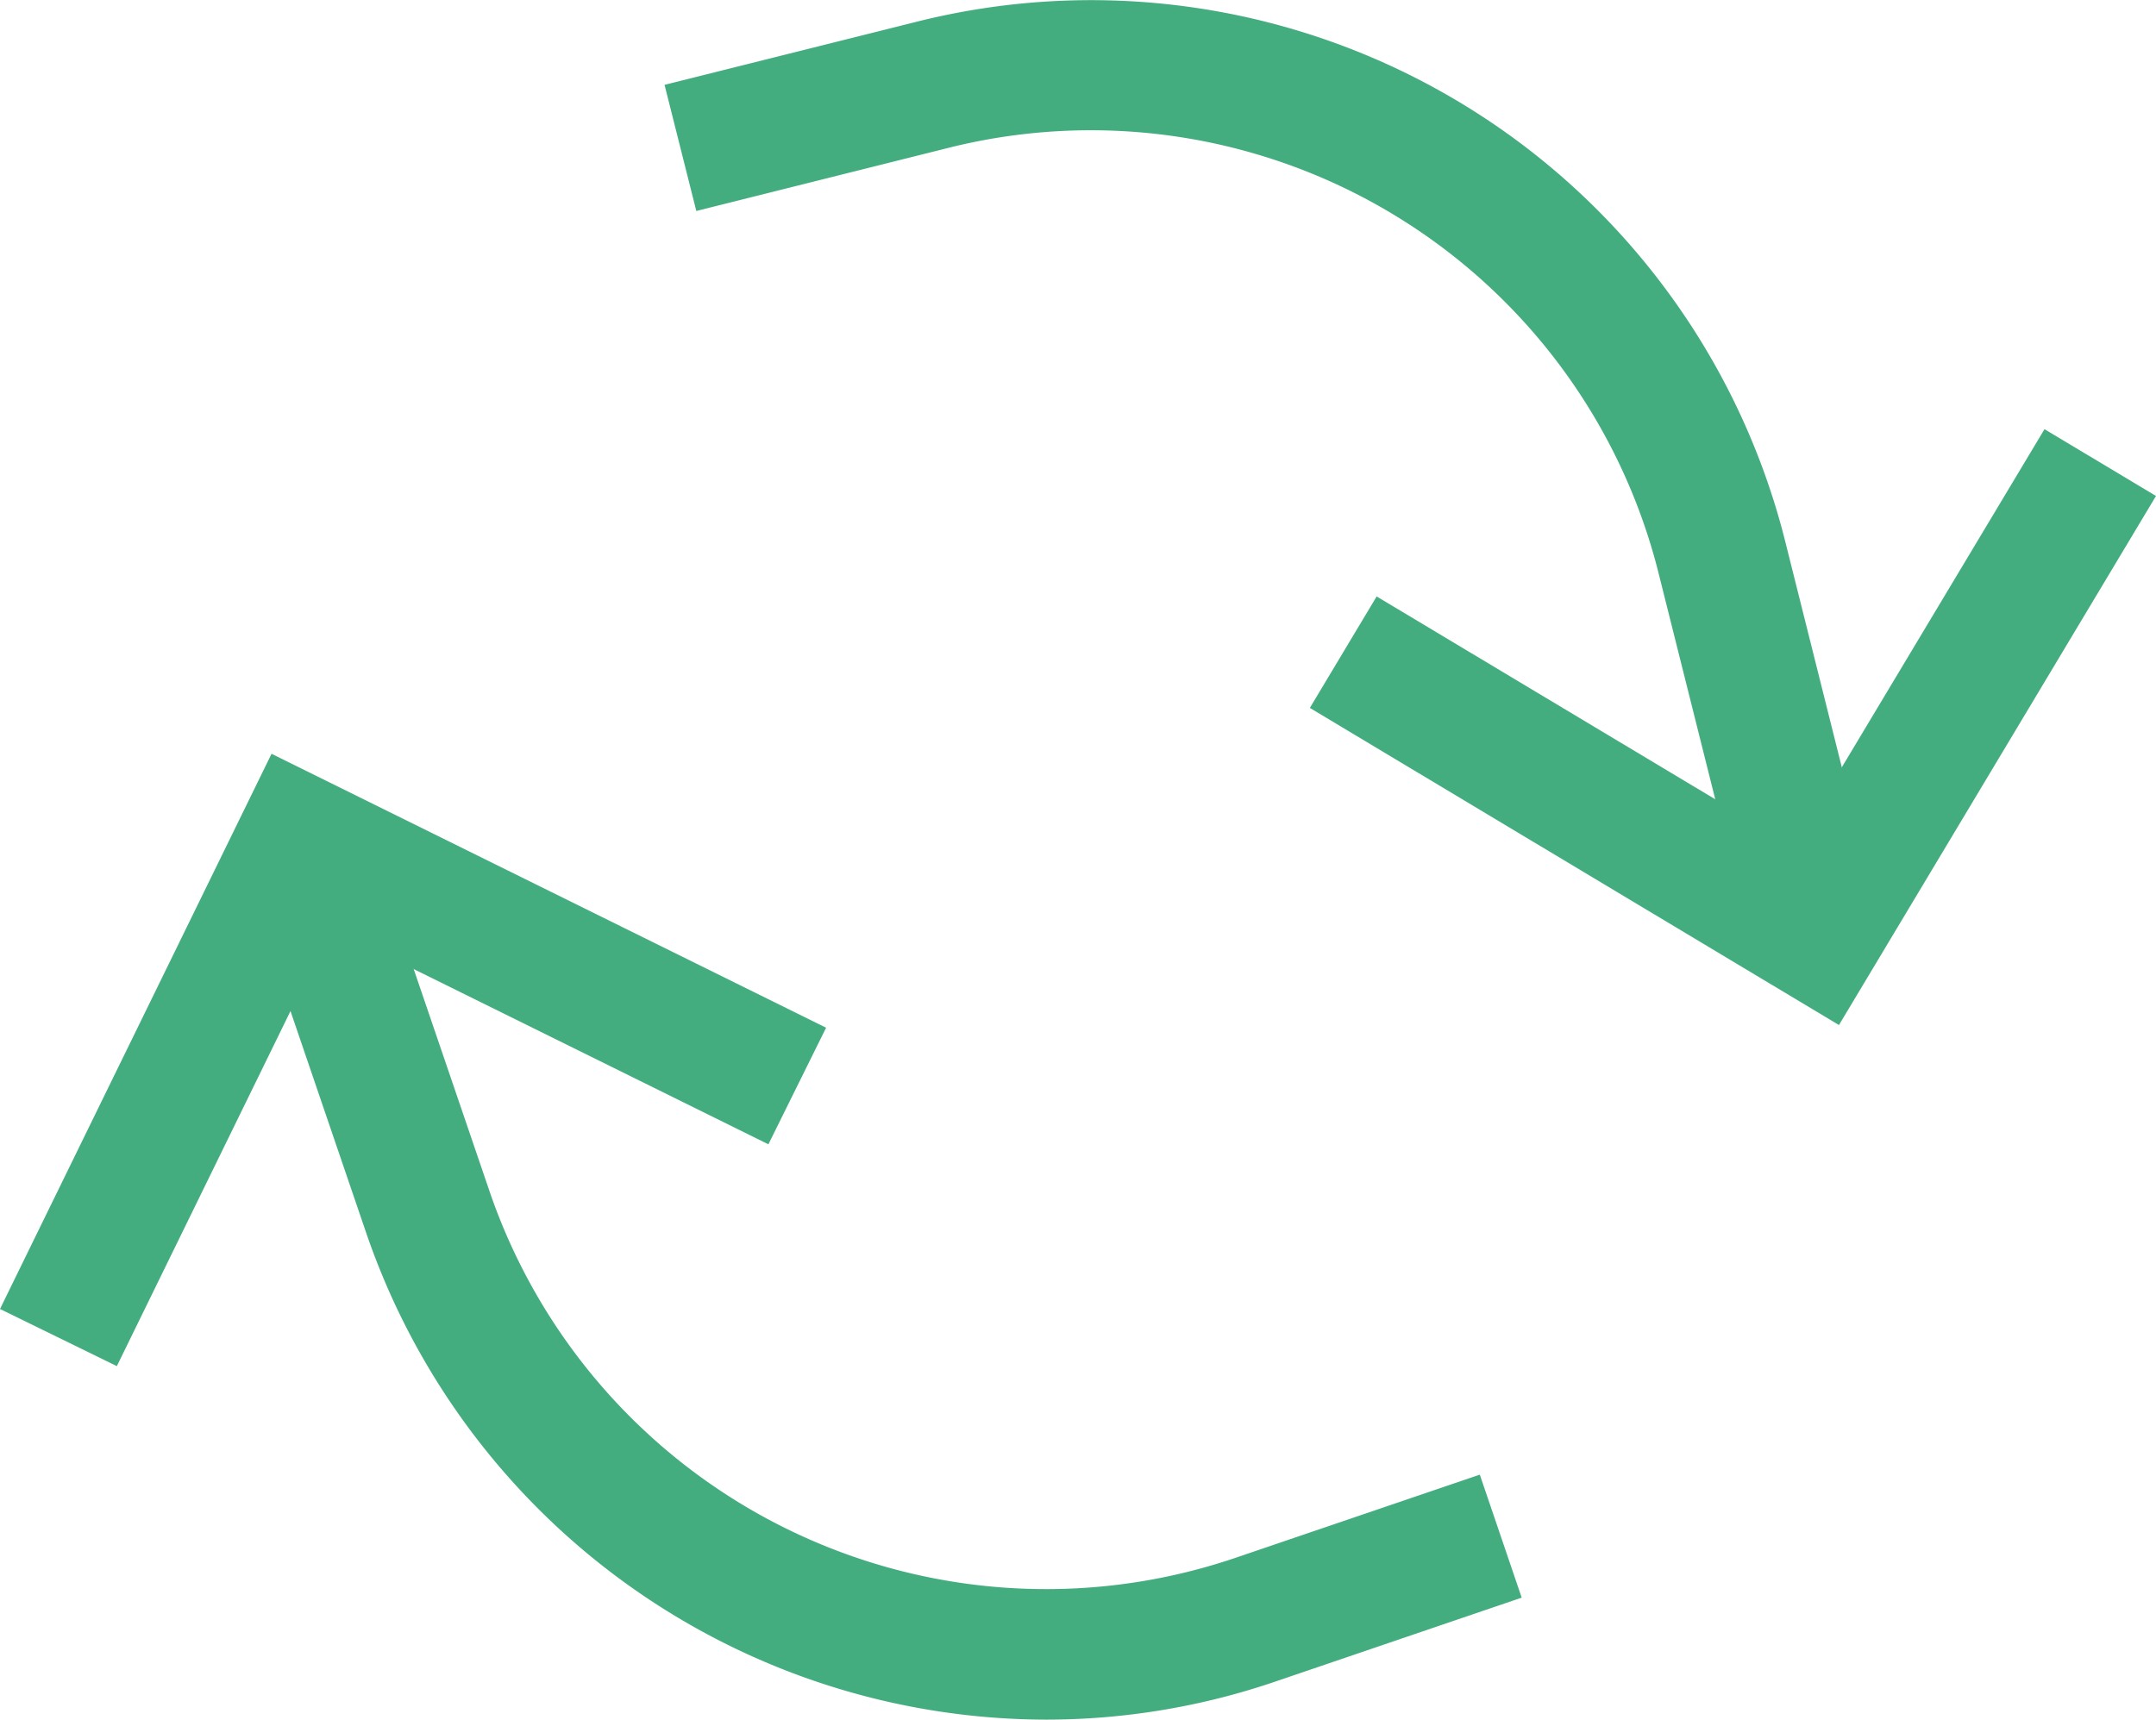
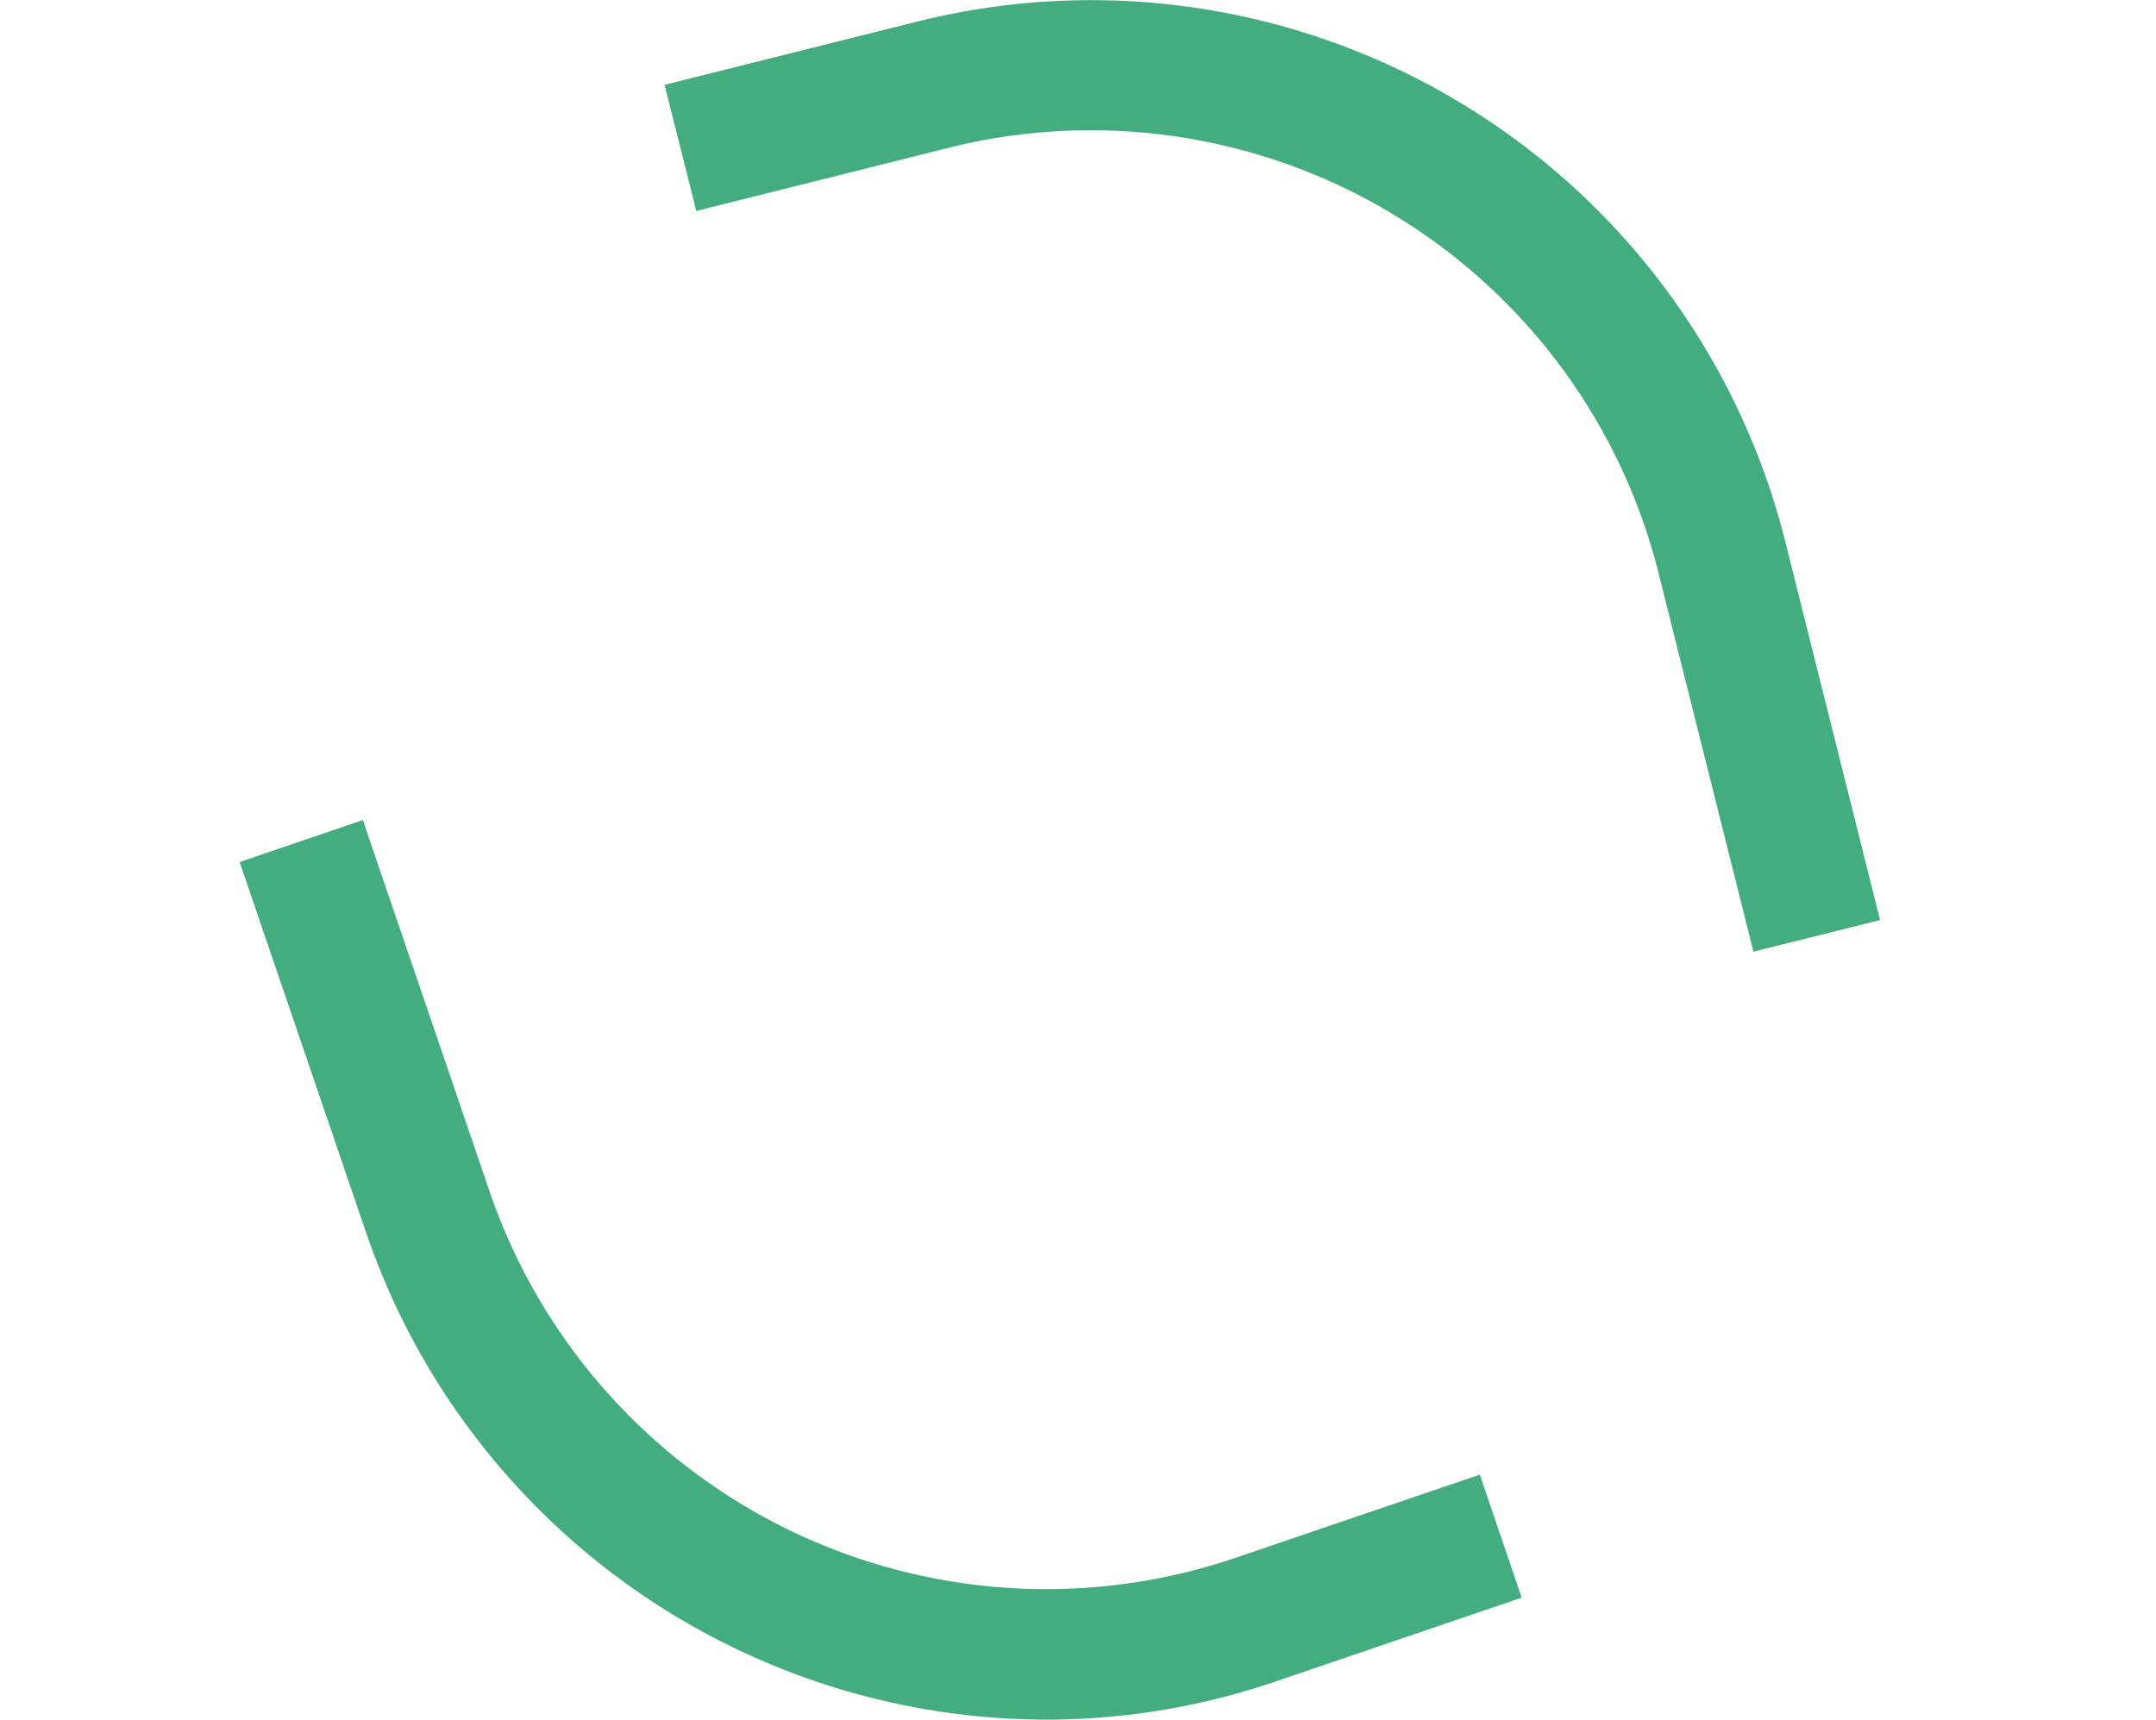
<svg xmlns="http://www.w3.org/2000/svg" width="39.986" height="31.903" viewBox="0 0 39.986 31.903">
  <g id="Group_1076" data-name="Group 1076" transform="translate(-843 -3482)">
    <g id="Group_693" data-name="Group 693" transform="translate(642.793 3311.971)">
      <g id="Group_689" data-name="Group 689" transform="translate(204.651 185.242)">
        <path id="Path_958" data-name="Path 958" d="M217.006,193.024a13.352,13.352,0,0,1-12.61-9.032l-2.347-6.878,2.285-.779,2.347,6.878a10.91,10.91,0,0,0,13.8,6.822l4.569-1.556.777,2.282-4.567,1.556A13.16,13.16,0,0,1,217.006,193.024Z" transform="translate(-202.049 -176.335)" fill="#44ad7f" />
      </g>
      <g id="Group_690" data-name="Group 690" transform="translate(200.207 184.014)">
-         <path id="Path_959" data-name="Path 959" d="M202.374,187.185l-2.167-1.06,5.036-10.3,10.285,5.082-1.07,2.163-8.112-4.009Z" transform="translate(-200.207 -175.826)" fill="#44ad7f" />
-       </g>
+         </g>
      <g id="Group_691" data-name="Group 691" transform="translate(212.533 170.029)">
        <path id="Path_960" data-name="Path 960" d="M225.51,187.684l-1.759-7.02a10.854,10.854,0,0,0-13.167-7.893l-4.68,1.172-.589-2.34L210,170.43a13.272,13.272,0,0,1,16.1,9.645l1.759,7.023Z" transform="translate(-205.316 -170.029)" fill="#44ad7f" />
      </g>
      <g id="Group_692" data-name="Group 692" transform="translate(224.499 177.991)">
-         <path id="Path_961" data-name="Path 961" d="M220.09,184.383l-9.813-5.883,1.239-2.068,7.745,4.641,4.641-7.744,2.068,1.239Z" transform="translate(-210.276 -173.329)" fill="#44ad7f" />
+         <path id="Path_961" data-name="Path 961" d="M220.09,184.383Z" transform="translate(-210.276 -173.329)" fill="#44ad7f" />
      </g>
    </g>
  </g>
</svg>